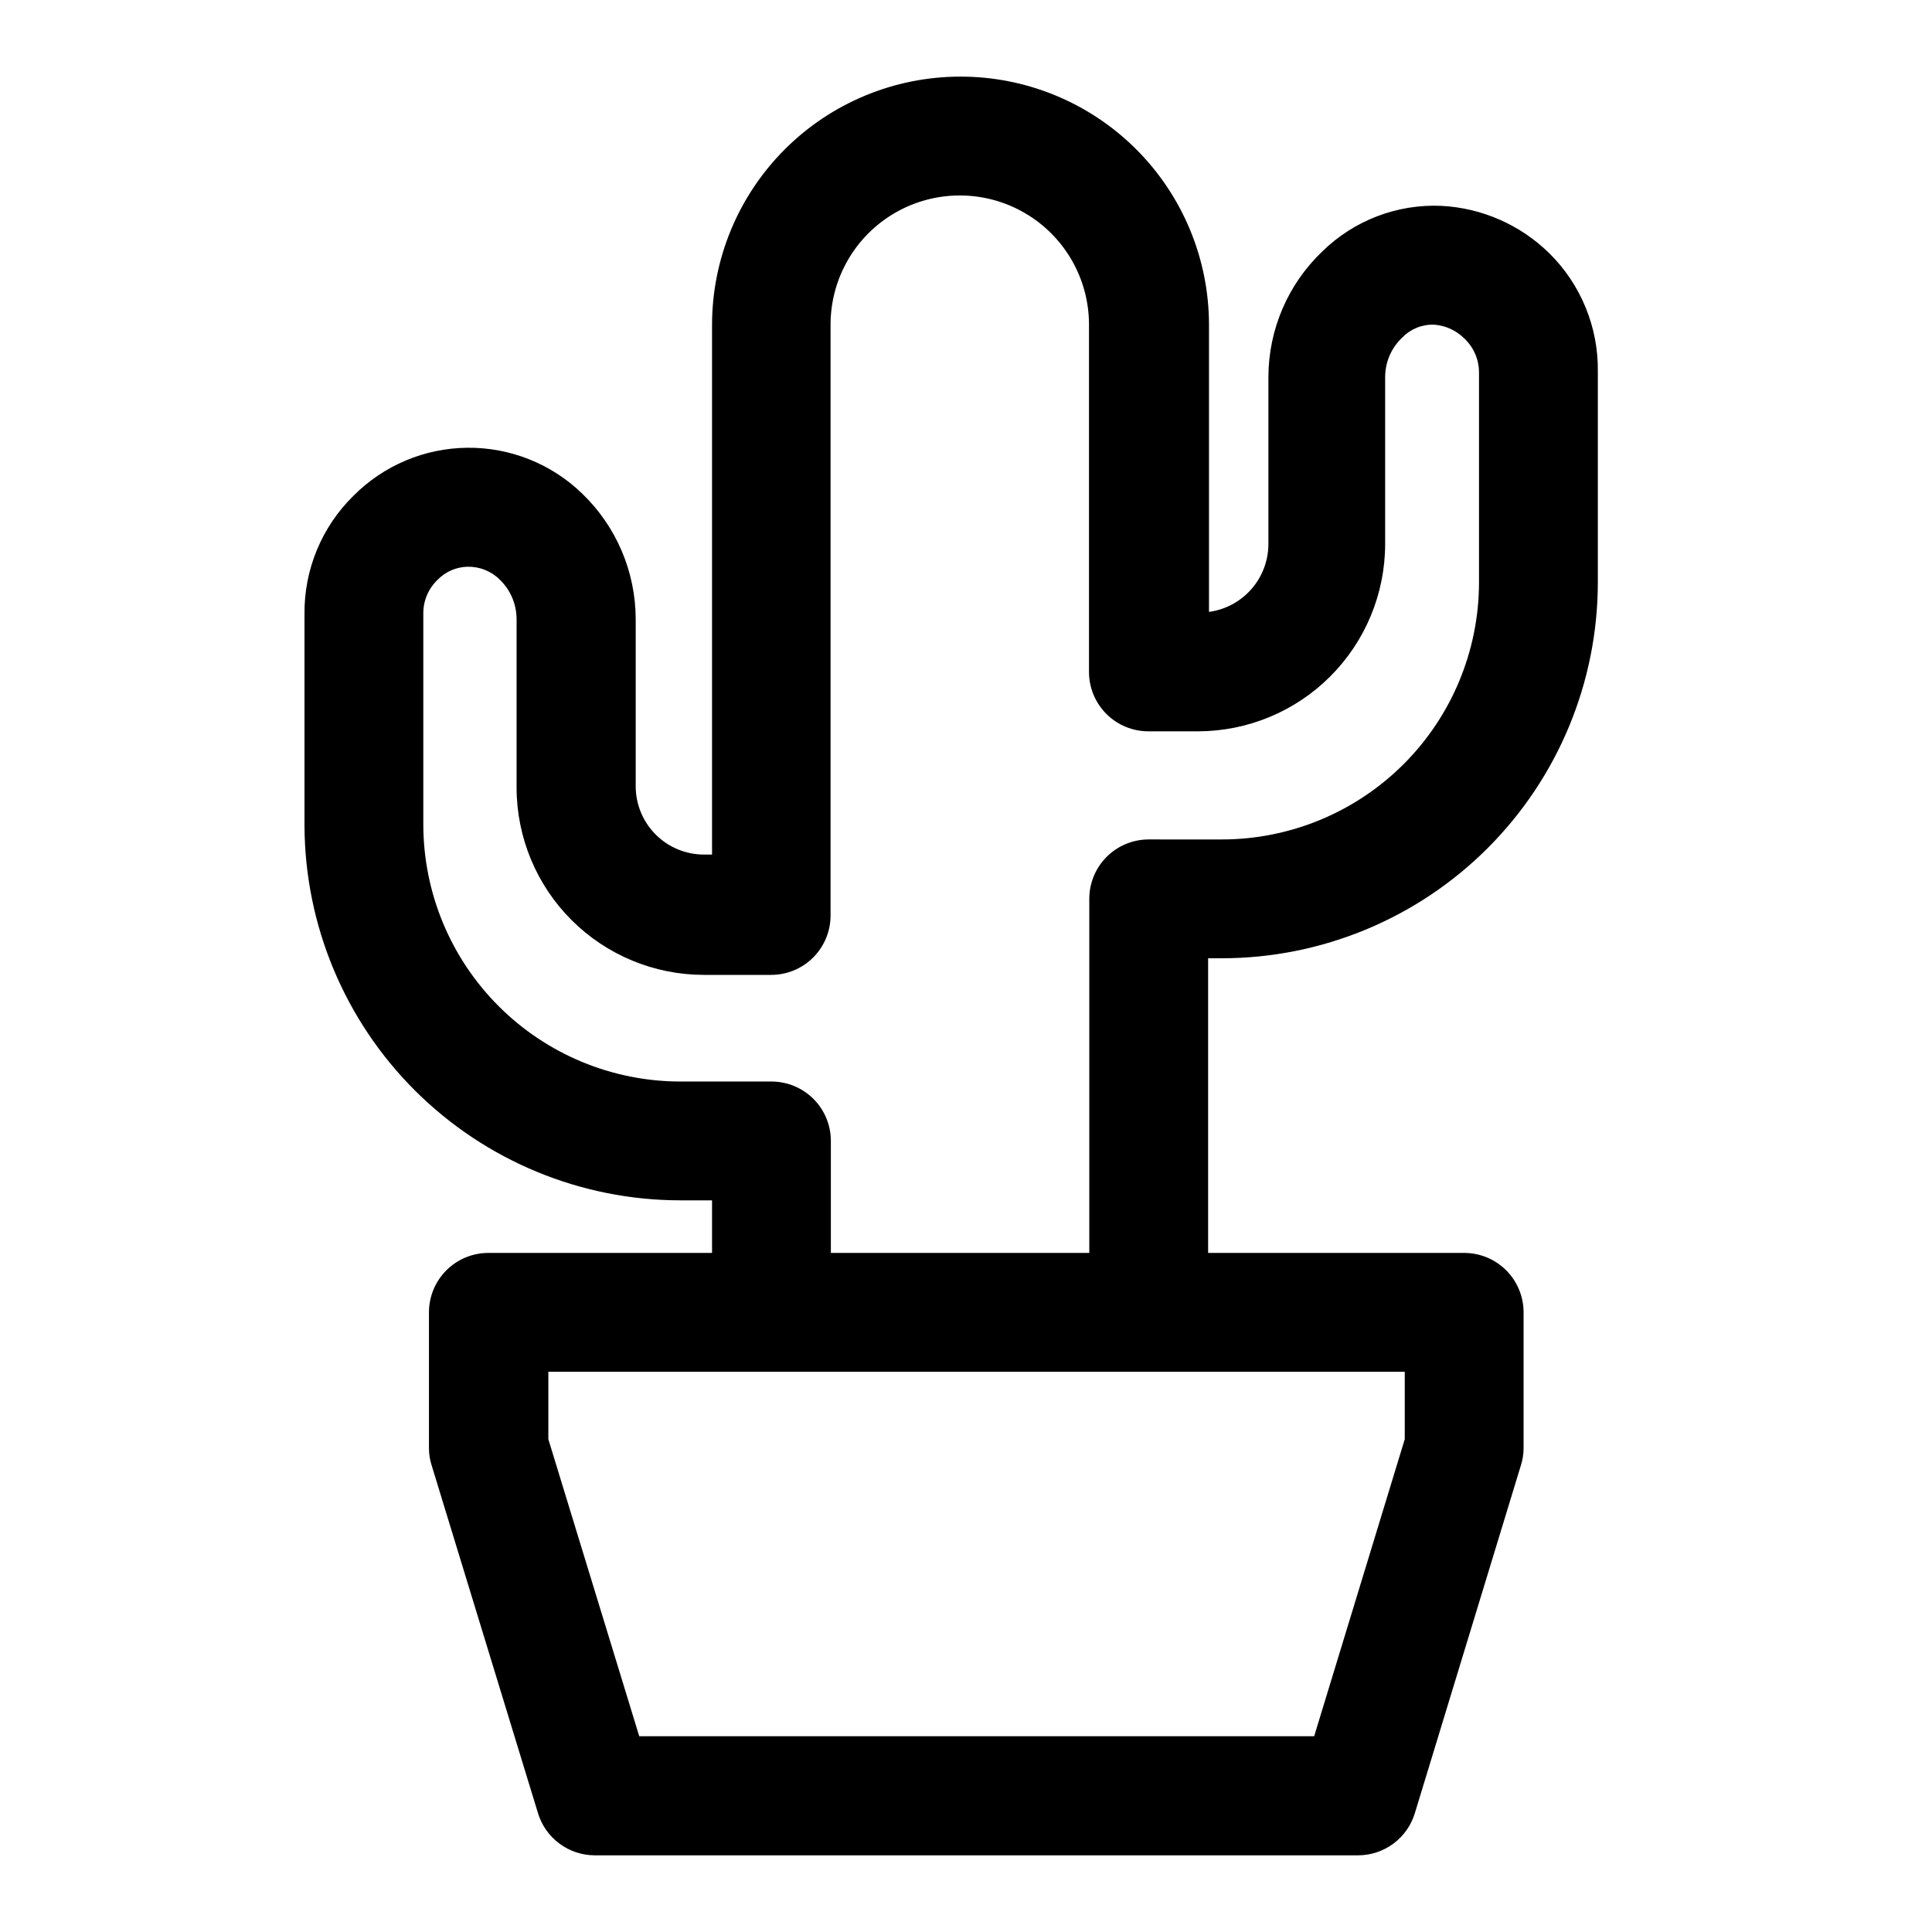
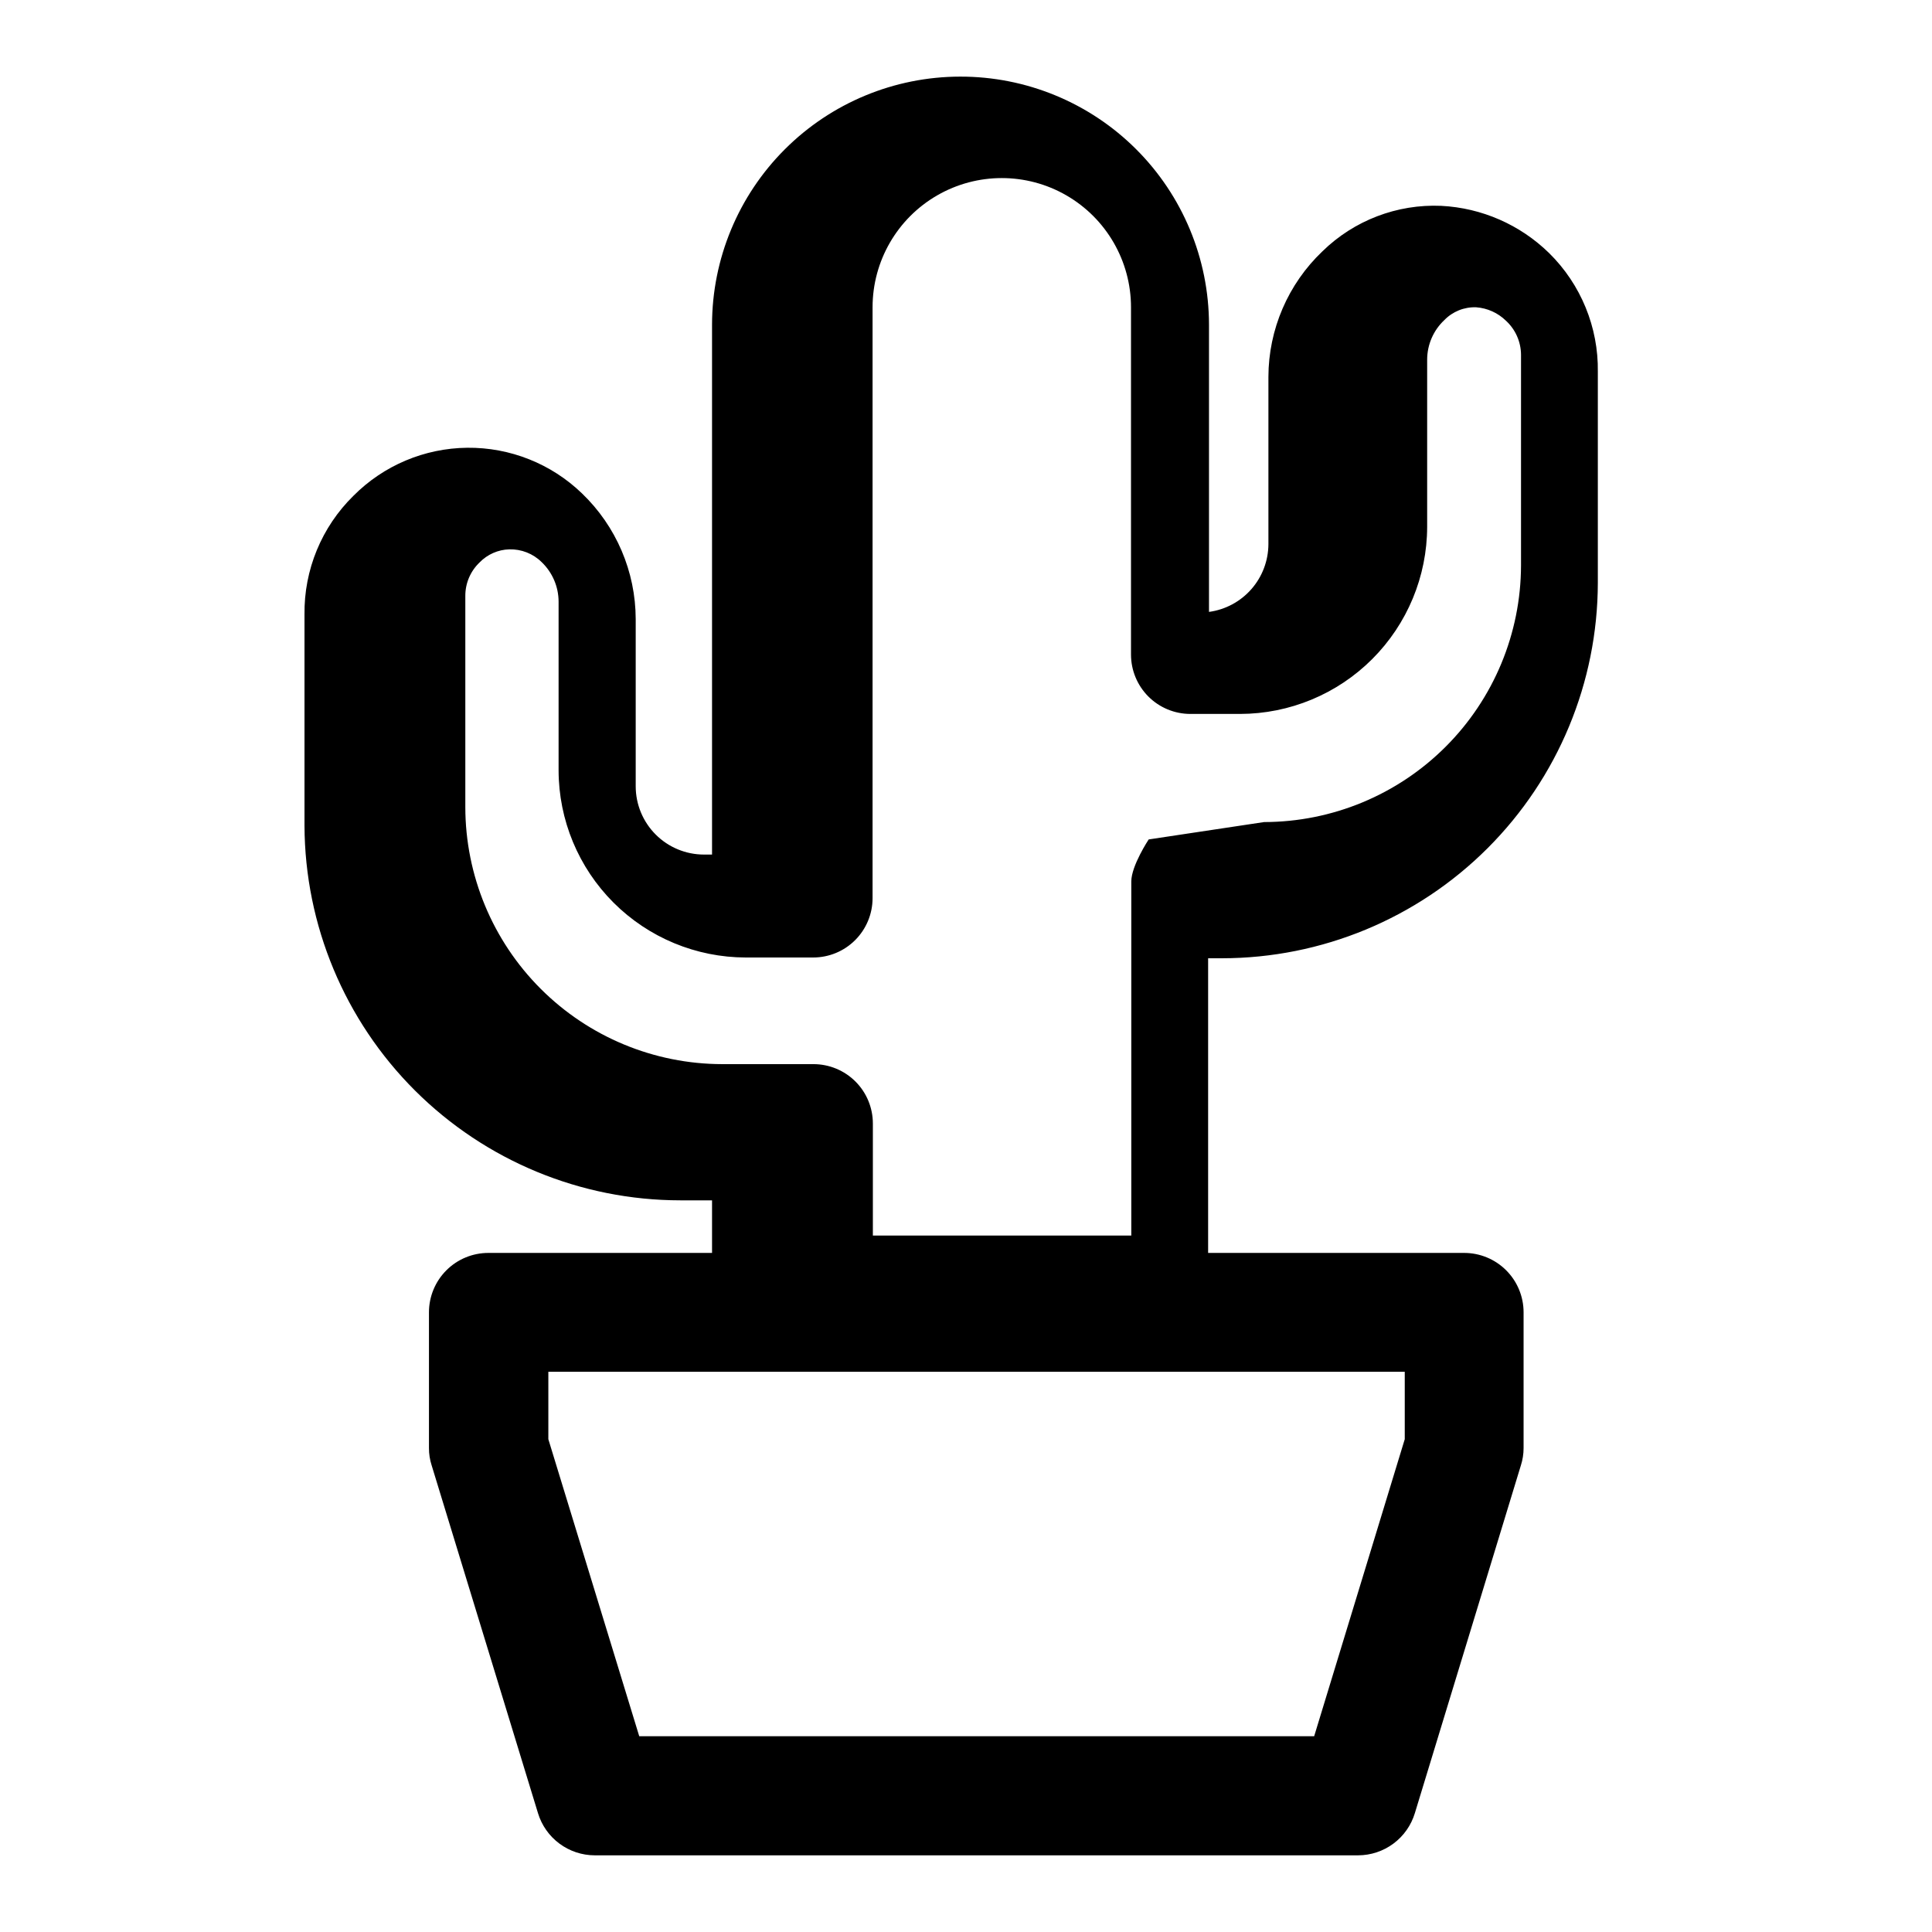
<svg xmlns="http://www.w3.org/2000/svg" fill="#000000" width="800px" height="800px" version="1.1" viewBox="144 144 512 512">
-   <path d="m467.86 397.95c26.391-0.023 51.695-10.508 70.363-29.164 18.668-18.652 29.176-43.949 29.219-70.34v-55.891c0.176-11.82-4.488-23.195-12.91-31.488-7.684-7.516-17.844-11.969-28.578-12.516-11.707-0.508-23.105 3.852-31.488 12.043-9.125 8.676-14.301 20.707-14.324 33.297v44.32c-0.02 4.387-1.621 8.621-4.516 11.922-2.894 3.297-6.883 5.438-11.23 6.027v-76.121c-0.02-17.469-6.984-34.211-19.359-46.543-12.371-12.328-29.141-19.23-46.605-19.191-17.43 0.023-34.137 6.953-46.457 19.277-12.324 12.32-19.254 29.027-19.277 46.457v140.43h-2.125c-4.801 0-9.406-1.906-12.801-5.301s-5.305-8-5.305-12.805v-44.316c-0.027-12.574-5.172-24.598-14.246-33.301-8.152-7.863-19.074-12.203-30.398-12.086-11.328 0.117-22.152 4.684-30.141 12.715-8.449 8.281-13.141 19.66-12.988 31.488v55.973c0.105 26.348 10.641 51.586 29.301 70.188 18.664 18.602 43.93 29.059 70.281 29.078h8.422v13.934h-59.273c-4.176 0-8.184 1.656-11.133 4.609-2.953 2.953-4.613 6.957-4.613 11.133v35.977c-0.008 1.551 0.23 3.09 0.707 4.566l28.184 92.18c0.977 3.231 2.969 6.059 5.676 8.07s5.988 3.102 9.359 3.109h202.31c3.371-0.008 6.652-1.098 9.359-3.109s4.695-4.84 5.676-8.07l28.102-92.18c0.473-1.477 0.711-3.016 0.711-4.566v-35.977c0-4.176-1.66-8.18-4.613-11.133s-6.957-4.609-11.133-4.609h-67.855v-78.09zm48.414 109.58v17.871l-24.008 78.719h-178.86l-24.09-78.719v-17.871zm-67.859-141.07c-4.176 0-8.18 1.656-11.133 4.609s-4.609 6.957-4.609 11.133v93.836h-68.488v-29.68c0-4.176-1.656-8.18-4.609-11.133-2.953-2.949-6.957-4.609-11.133-4.609h-24.168c-18.055-0.02-35.359-7.203-48.125-19.969s-19.945-30.07-19.969-48.125v-55.969c-0.02-3.359 1.348-6.578 3.781-8.895 2.07-2.137 4.894-3.383 7.871-3.465 3.203-0.09 6.301 1.133 8.578 3.383 2.856 2.738 4.477 6.516 4.488 10.473v44.711c0.02 13.148 5.254 25.75 14.551 35.047 9.293 9.297 21.898 14.527 35.043 14.547h17.871c4.176 0 8.18-1.656 11.133-4.609 2.949-2.953 4.609-6.957 4.609-11.133v-156.57c0-12.234 6.527-23.539 17.121-29.656 10.598-6.117 23.648-6.117 34.246 0 10.594 6.117 17.121 17.422 17.121 29.656v92.023c0 4.176 1.656 8.18 4.609 11.133s6.957 4.609 11.133 4.609h13.148c13.145-0.02 25.746-5.25 35.043-14.547 9.297-9.297 14.527-21.898 14.551-35.047v-44.32c0.012-3.969 1.664-7.758 4.562-10.469 2.203-2.269 5.266-3.5 8.426-3.383 2.957 0.215 5.746 1.469 7.871 3.539 2.523 2.309 3.977 5.559 4.016 8.977v55.891c-0.043 18.039-7.234 35.328-19.996 48.074-12.762 12.75-30.059 19.918-48.098 19.941z" />
+   <path d="m467.86 397.95c26.391-0.023 51.695-10.508 70.363-29.164 18.668-18.652 29.176-43.949 29.219-70.34v-55.891c0.176-11.82-4.488-23.195-12.91-31.488-7.684-7.516-17.844-11.969-28.578-12.516-11.707-0.508-23.105 3.852-31.488 12.043-9.125 8.676-14.301 20.707-14.324 33.297v44.32c-0.02 4.387-1.621 8.621-4.516 11.922-2.894 3.297-6.883 5.438-11.23 6.027v-76.121c-0.02-17.469-6.984-34.211-19.359-46.543-12.371-12.328-29.141-19.23-46.605-19.191-17.43 0.023-34.137 6.953-46.457 19.277-12.324 12.32-19.254 29.027-19.277 46.457v140.43h-2.125c-4.801 0-9.406-1.906-12.801-5.301s-5.305-8-5.305-12.805v-44.316c-0.027-12.574-5.172-24.598-14.246-33.301-8.152-7.863-19.074-12.203-30.398-12.086-11.328 0.117-22.152 4.684-30.141 12.715-8.449 8.281-13.141 19.66-12.988 31.488v55.973c0.105 26.348 10.641 51.586 29.301 70.188 18.664 18.602 43.93 29.059 70.281 29.078h8.422v13.934h-59.273c-4.176 0-8.184 1.656-11.133 4.609-2.953 2.953-4.613 6.957-4.613 11.133v35.977c-0.008 1.551 0.23 3.09 0.707 4.566l28.184 92.18c0.977 3.231 2.969 6.059 5.676 8.07s5.988 3.102 9.359 3.109h202.31c3.371-0.008 6.652-1.098 9.359-3.109s4.695-4.84 5.676-8.07l28.102-92.18c0.473-1.477 0.711-3.016 0.711-4.566v-35.977c0-4.176-1.66-8.18-4.613-11.133s-6.957-4.609-11.133-4.609h-67.855v-78.09zm48.414 109.58v17.871l-24.008 78.719h-178.86l-24.09-78.719v-17.871zm-67.859-141.07s-4.609 6.957-4.609 11.133v93.836h-68.488v-29.68c0-4.176-1.656-8.18-4.609-11.133-2.953-2.949-6.957-4.609-11.133-4.609h-24.168c-18.055-0.02-35.359-7.203-48.125-19.969s-19.945-30.07-19.969-48.125v-55.969c-0.02-3.359 1.348-6.578 3.781-8.895 2.07-2.137 4.894-3.383 7.871-3.465 3.203-0.09 6.301 1.133 8.578 3.383 2.856 2.738 4.477 6.516 4.488 10.473v44.711c0.02 13.148 5.254 25.75 14.551 35.047 9.293 9.297 21.898 14.527 35.043 14.547h17.871c4.176 0 8.18-1.656 11.133-4.609 2.949-2.953 4.609-6.957 4.609-11.133v-156.57c0-12.234 6.527-23.539 17.121-29.656 10.598-6.117 23.648-6.117 34.246 0 10.594 6.117 17.121 17.422 17.121 29.656v92.023c0 4.176 1.656 8.18 4.609 11.133s6.957 4.609 11.133 4.609h13.148c13.145-0.02 25.746-5.25 35.043-14.547 9.297-9.297 14.527-21.898 14.551-35.047v-44.32c0.012-3.969 1.664-7.758 4.562-10.469 2.203-2.269 5.266-3.5 8.426-3.383 2.957 0.215 5.746 1.469 7.871 3.539 2.523 2.309 3.977 5.559 4.016 8.977v55.891c-0.043 18.039-7.234 35.328-19.996 48.074-12.762 12.75-30.059 19.918-48.098 19.941z" />
</svg>